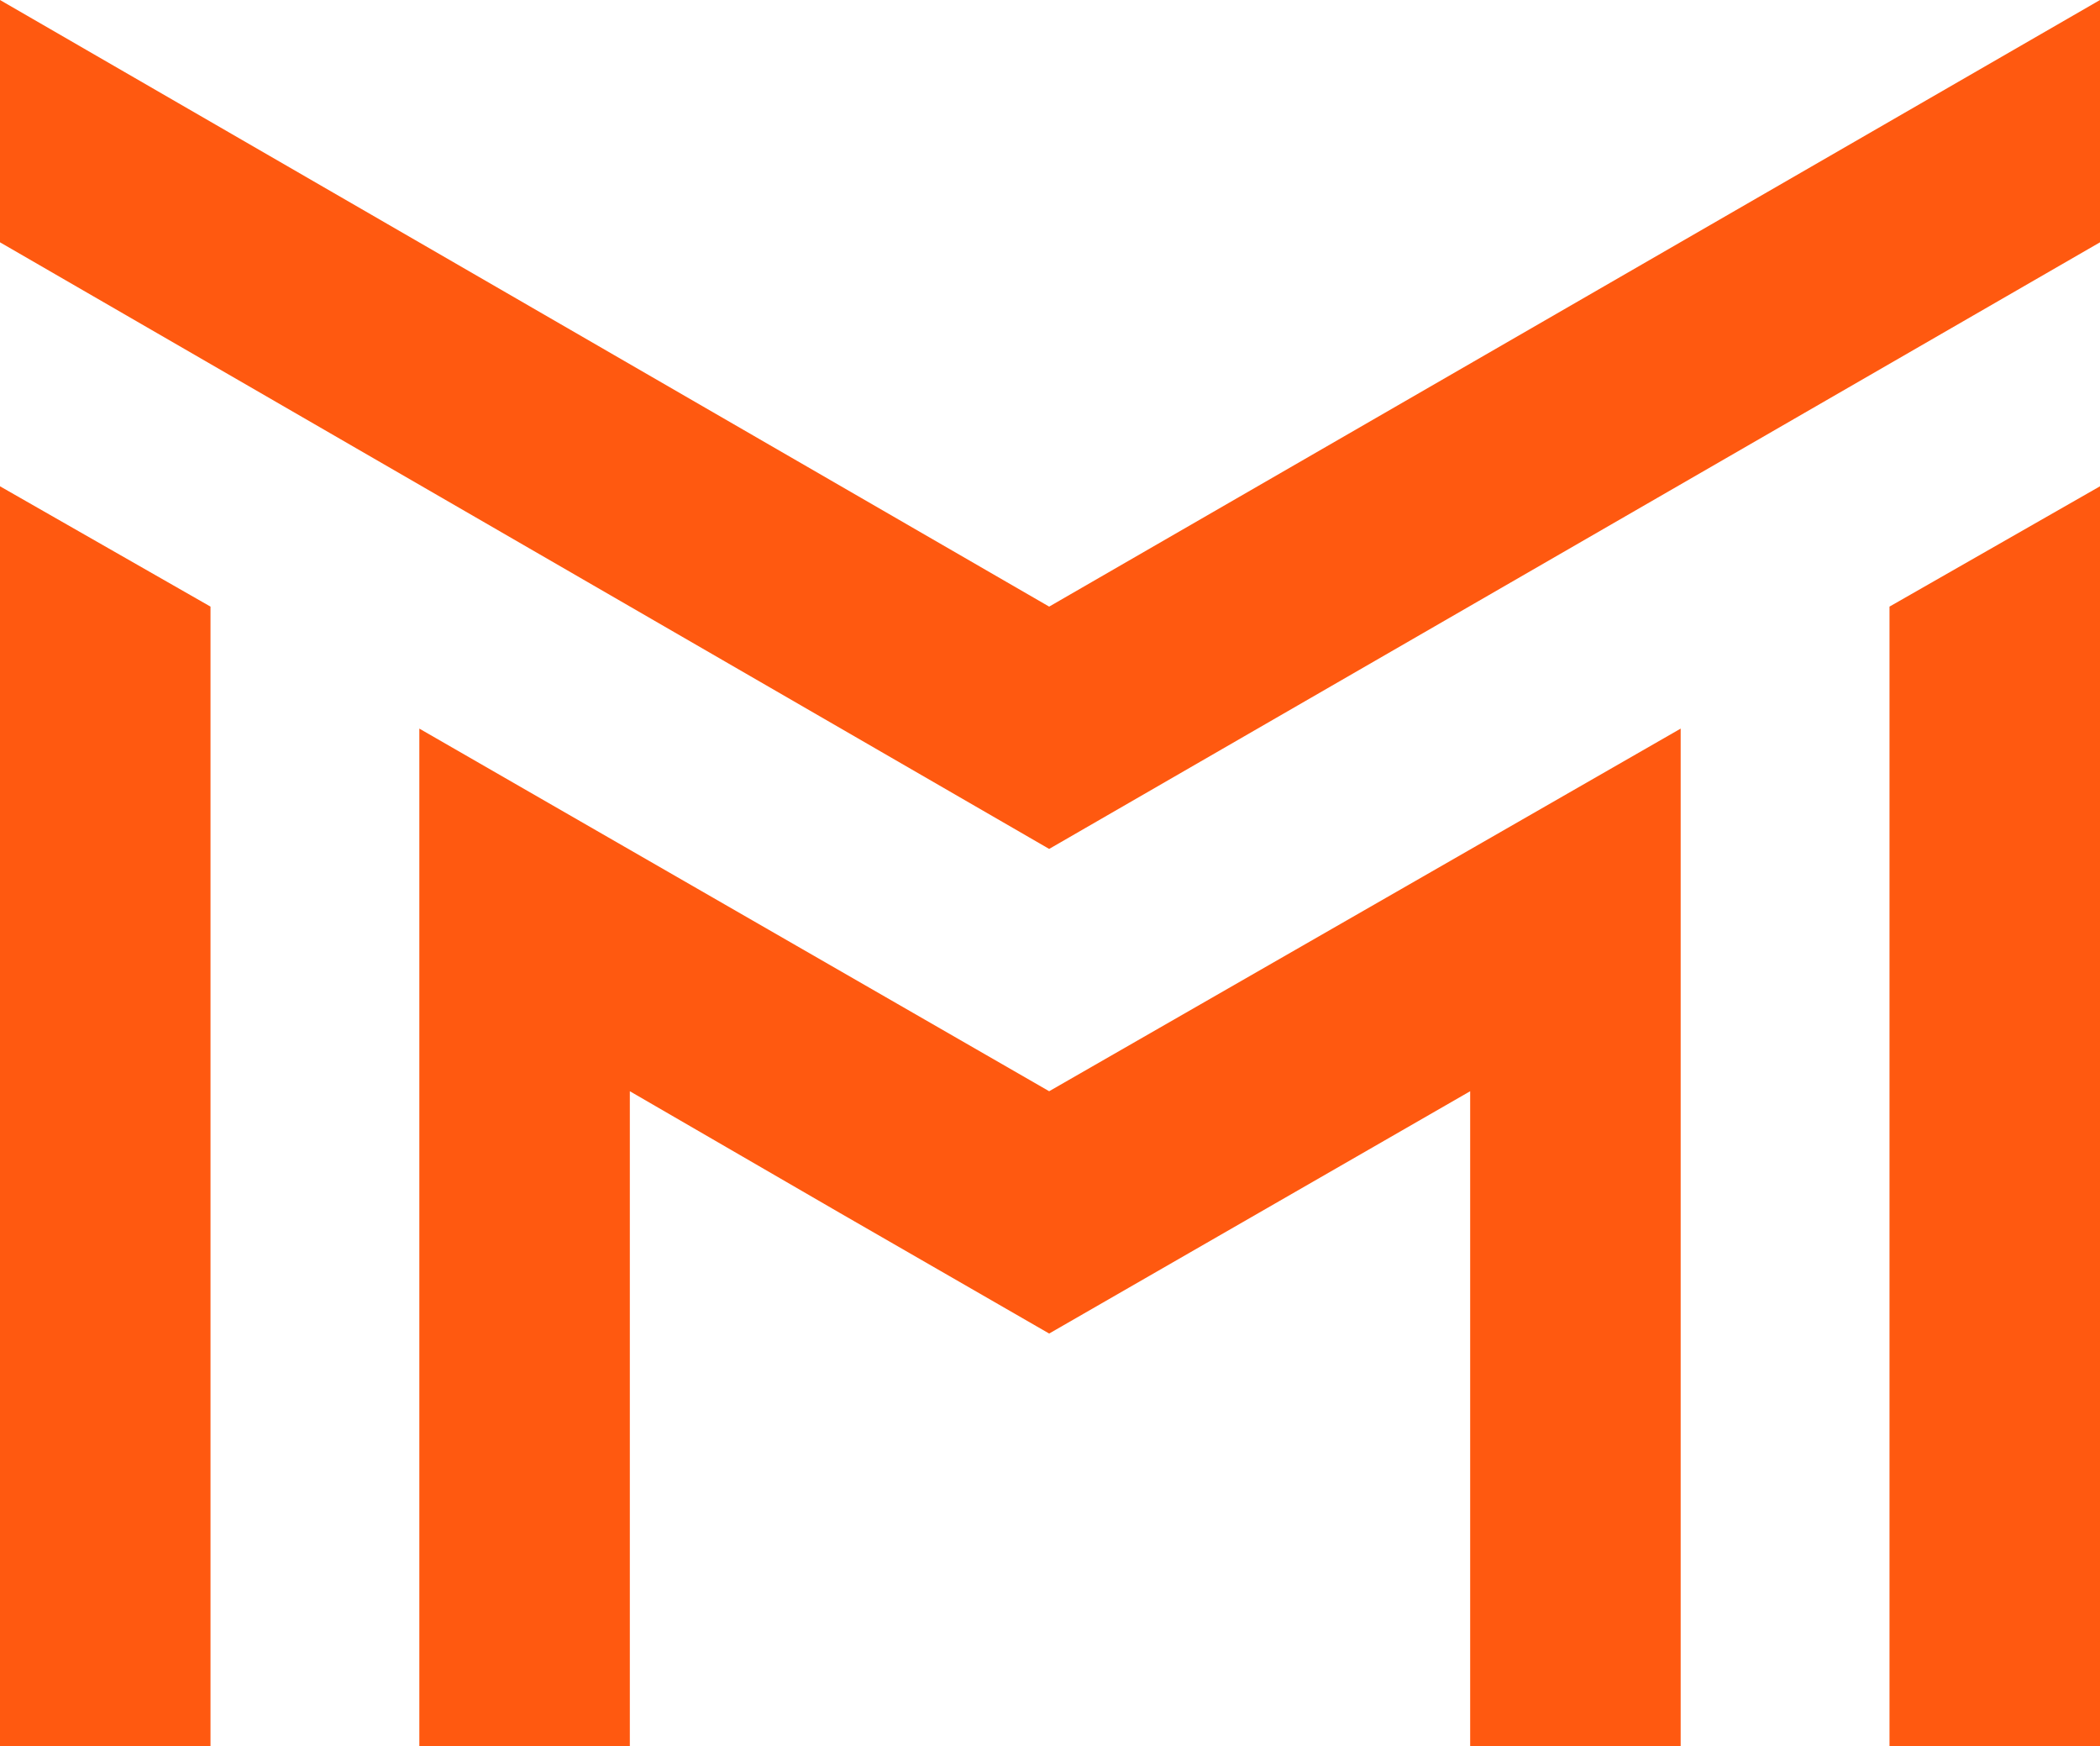
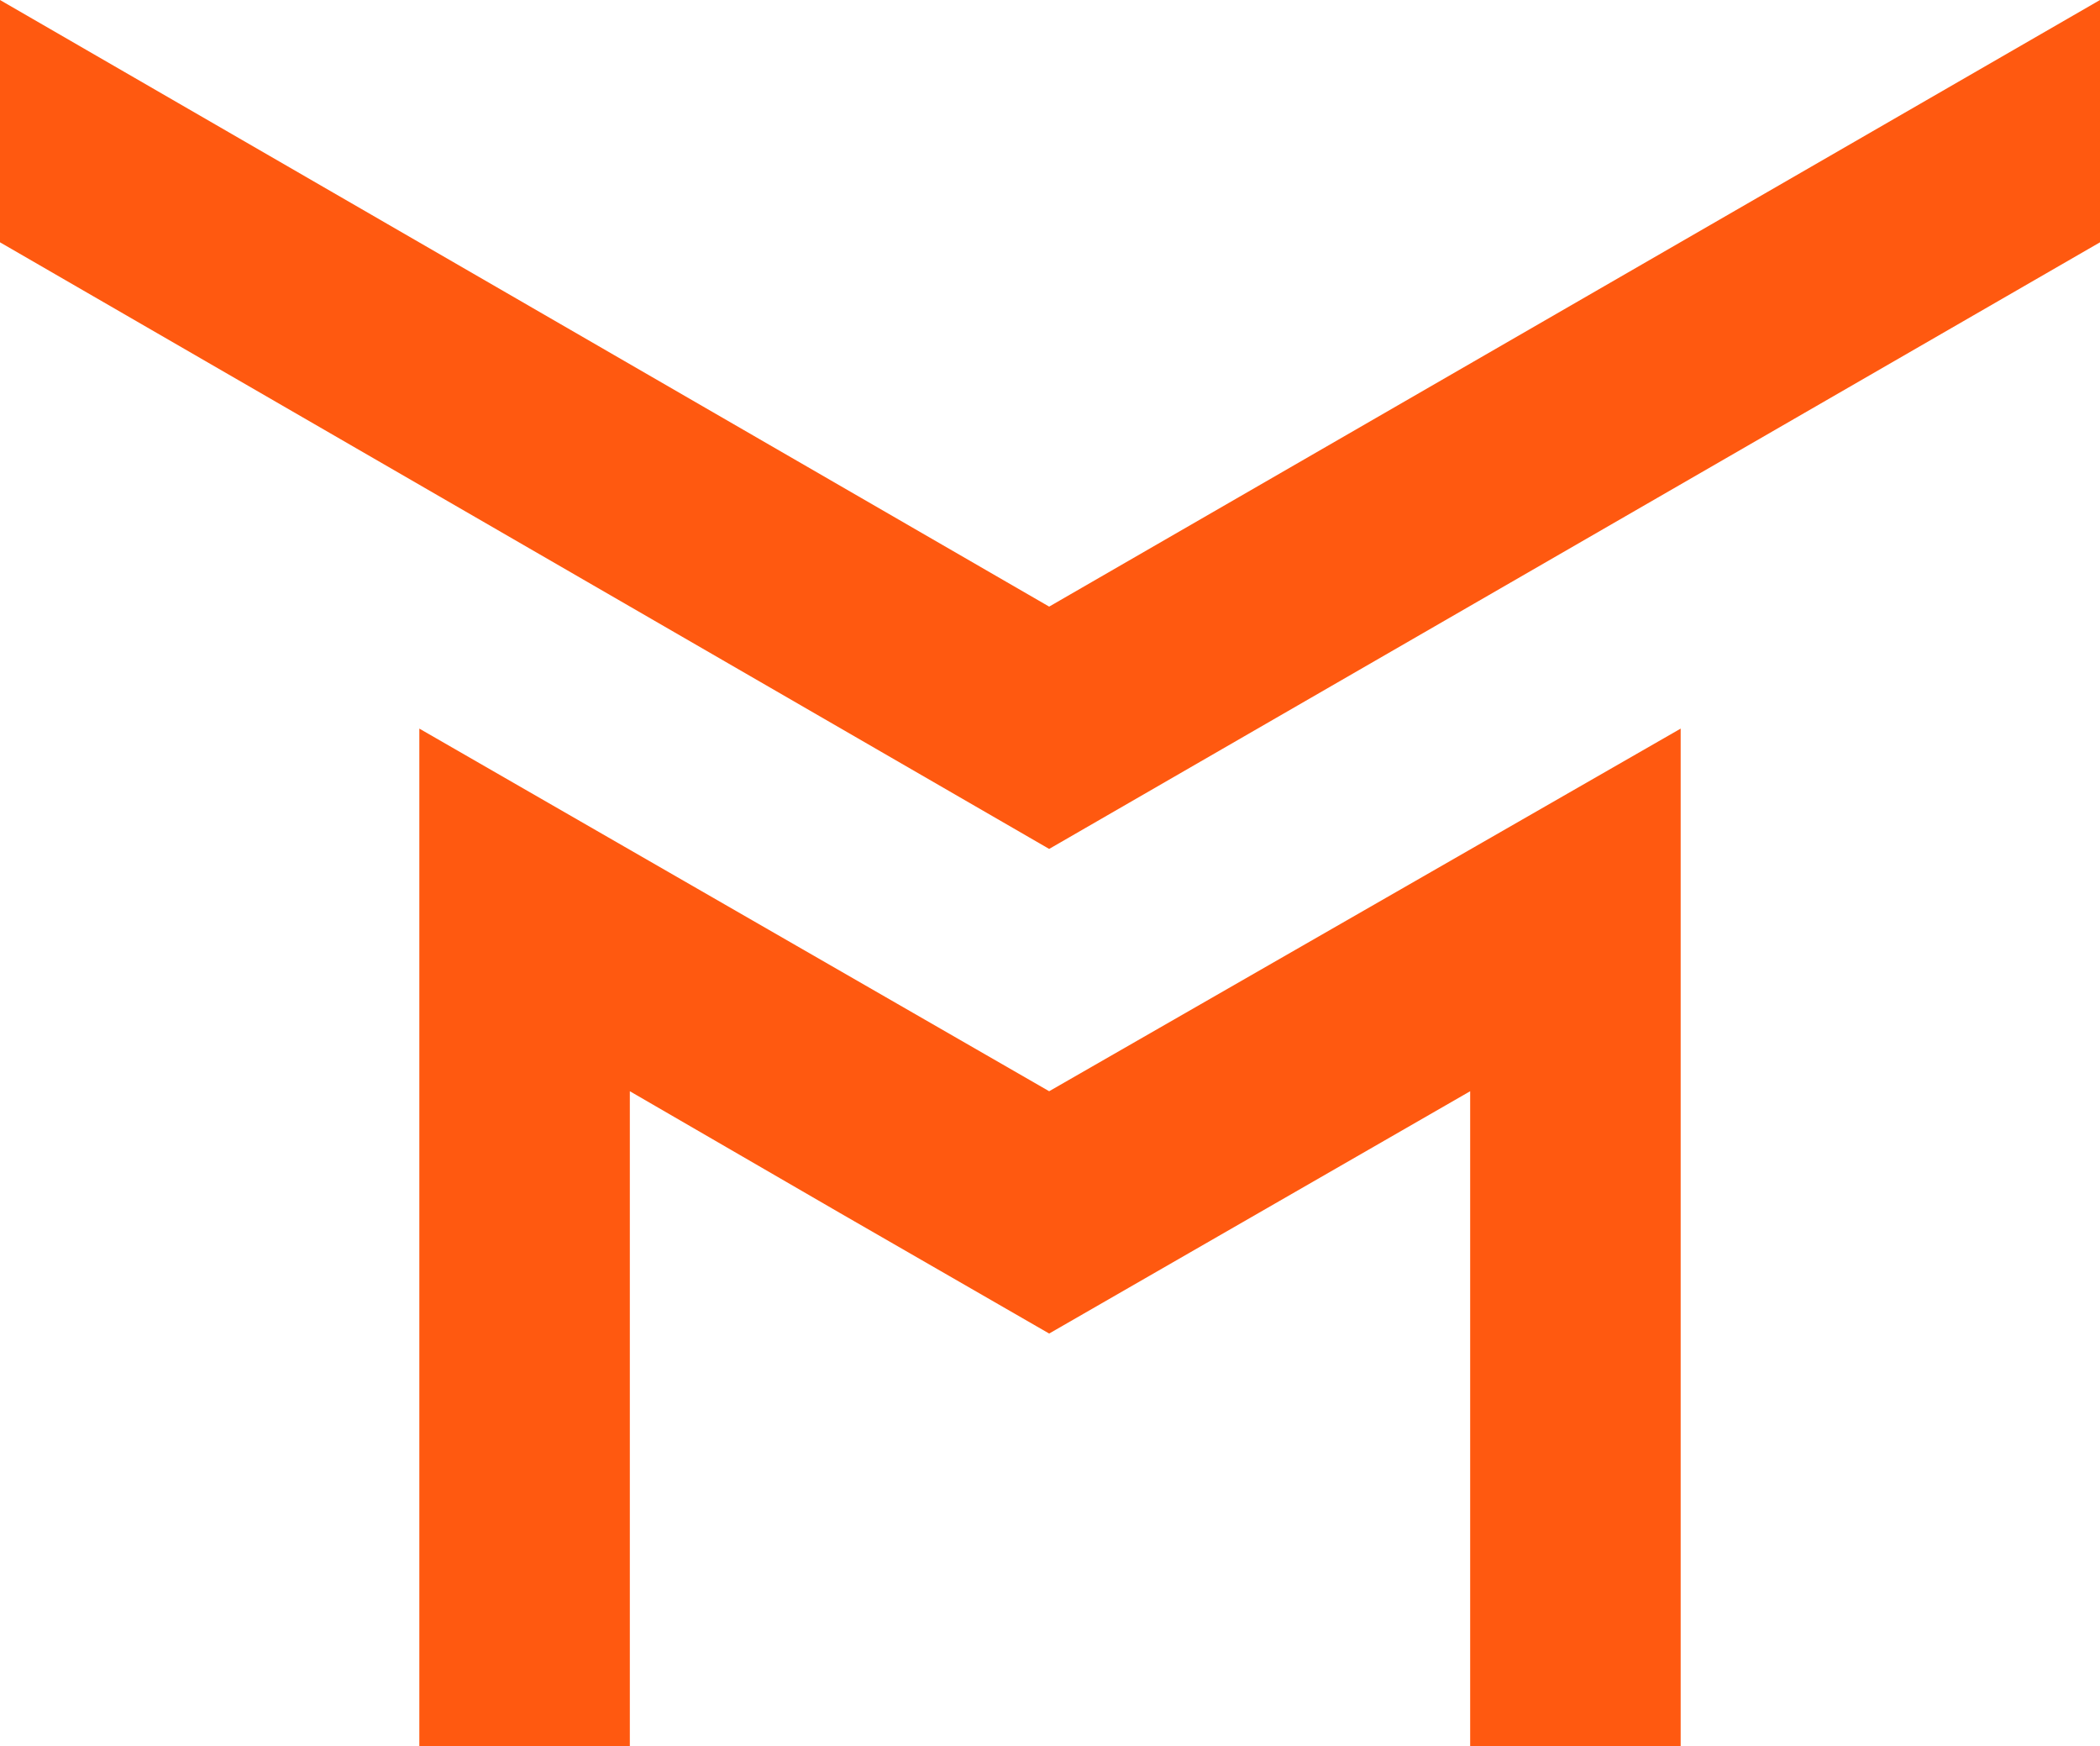
<svg xmlns="http://www.w3.org/2000/svg" version="1.1" id="Layer_1" x="0px" y="0px" viewBox="0 0 125.7 104.5" style="enable-background:new 0 0 125.7 104.5;" xml:space="preserve">
  <style type="text/css">
	.st0{fill:#FF5910;}
</style>
  <title>Myzia Law logo</title>
  <g>
-     <polygon class="st0" points="0,29.1 0,29.1 0,29.1  " />
    <polygon class="st0" points="62.8,65.3 25.1,43.6 25.1,104.5 37.7,104.5 37.7,65.3 50.3,72.6 62.8,79.8 88,65.3 88,104.5    100.6,104.5 100.6,43.6  " />
    <polygon class="st0" points="62.8,36.3 0,0 0,14.5 62.8,50.8 125.7,14.5 125.7,0  " />
-     <polygon class="st0" points="0,104.5 12.6,104.5 12.6,104.5 12.6,36.3 0,29.1  " />
-     <polygon class="st0" points="113.1,104.5 113.1,104.5 125.7,104.5 125.7,29.1 113.1,36.3  " />
  </g>
</svg>